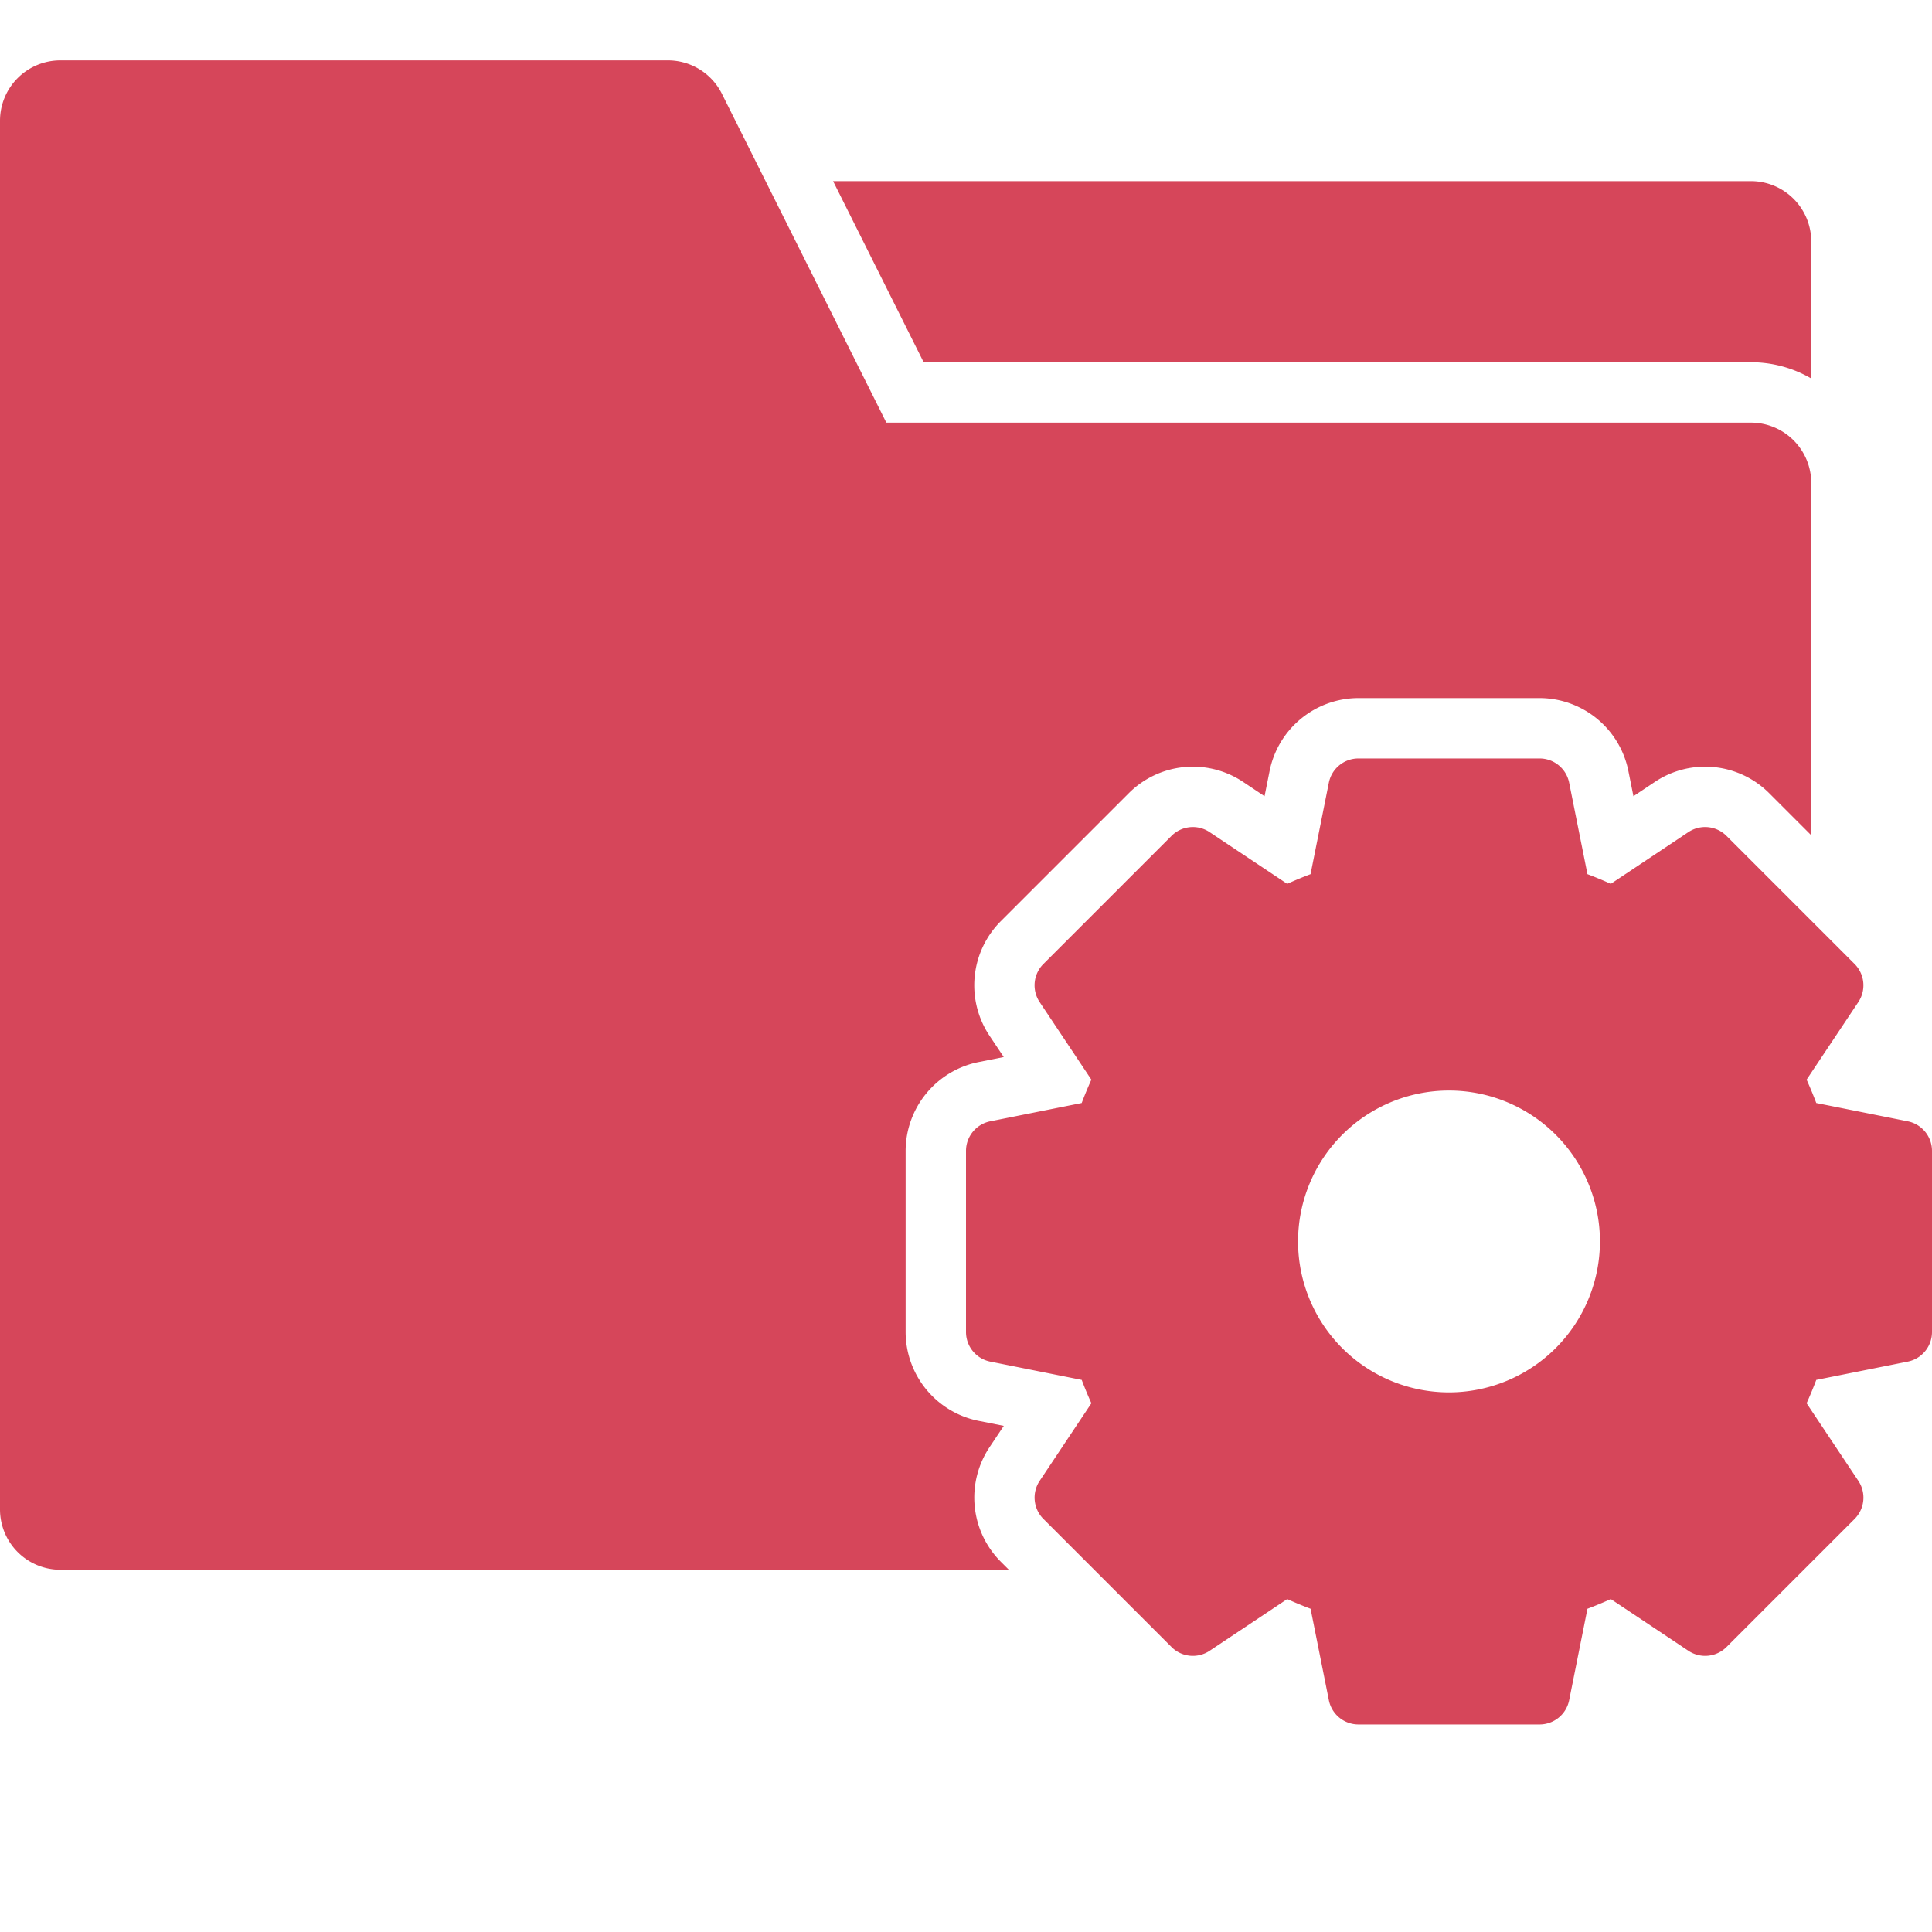
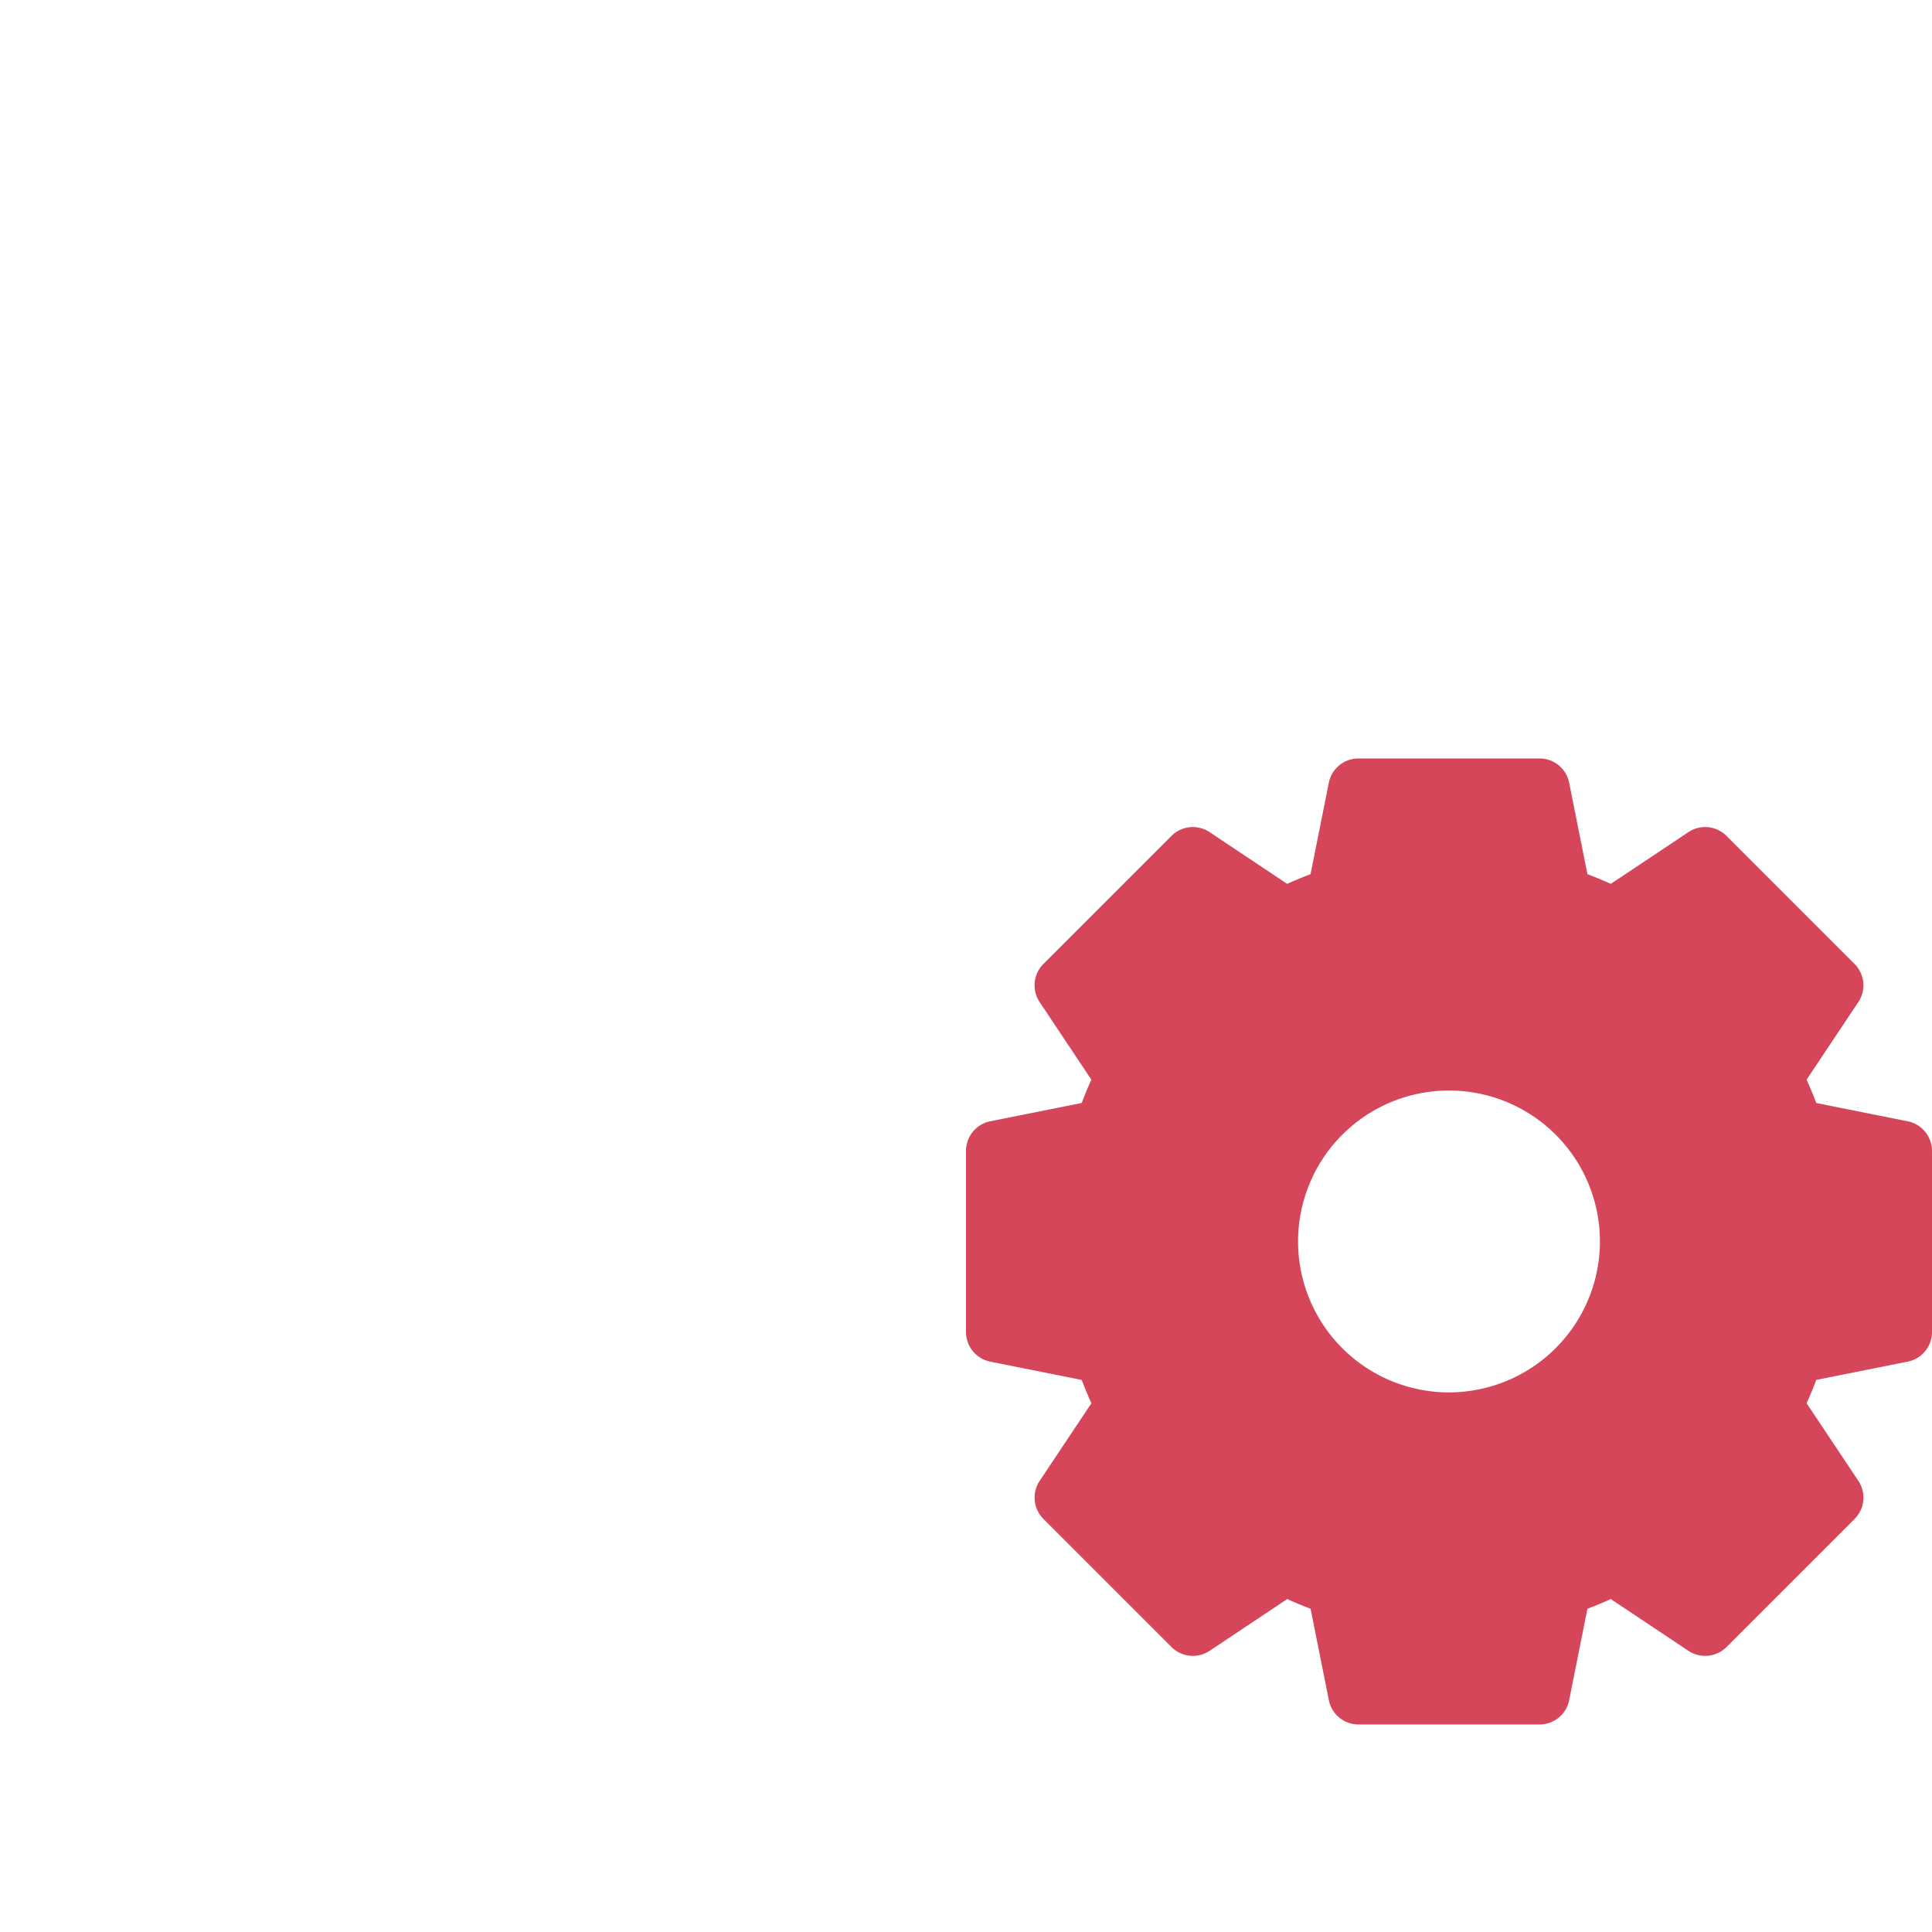
<svg xmlns="http://www.w3.org/2000/svg" version="1.1" width="512" height="512" x="0" y="0" viewBox="0 0 512 512" style="enable-background:new 0 0 512 512" xml:space="preserve" class="">
  <g>
    <g data-name="28-time">
-       <path d="M464 96a31.8 31.8 0 0 1 16 4.305V64a16 16 0 0 0-16-16H220.777l24 48Z" fill="#d6465a" opacity="1" data-original="#000000" class="" />
-       <path d="m262.209 383.568 3.8-5.692-6.711-1.342A24.064 24.064 0 0 1 240 353v-48a24.065 24.065 0 0 1 19.292-23.534l6.708-1.342-3.8-5.694a24.064 24.064 0 0 1 3-30.283l33.94-33.941a24 24 0 0 1 30.285-3l5.693 3.8 1.342-6.71A24.065 24.065 0 0 1 360 185h48a24.065 24.065 0 0 1 23.534 19.294l1.342 6.71 5.694-3.8a24 24 0 0 1 30.282 3L480 221.353V128a16 16 0 0 0-16-16H234.889l-43.578-87.155A16 16 0 0 0 177 16H16A16 16 0 0 0 0 32v368a16 16 0 0 0 16 16h251.354l-2.148-2.147a24.064 24.064 0 0 1-2.997-30.285Z" fill="#d6465a" opacity="1" data-original="#000000" class="" />
      <path d="m505.569 297.155-24.236-4.847q-1.182-3.138-2.562-6.188l13.708-20.565a8 8 0 0 0-1-10.094L457.54 221.52a8 8 0 0 0-10.1-1l-20.559 13.71q-3.046-1.378-6.19-2.563l-4.846-24.236A8 8 0 0 0 408 201h-48a8 8 0 0 0-7.845 6.431l-4.846 24.236q-3.138 1.183-6.19 2.563l-20.564-13.709a8 8 0 0 0-10.1 1l-33.94 33.941a8 8 0 0 0-1 10.094l13.708 20.565q-1.375 3.045-2.562 6.188l-24.236 4.847A8 8 0 0 0 256 305v48a8 8 0 0 0 6.431 7.845l24.236 4.847q1.182 3.138 2.562 6.188l-13.708 20.565a8 8 0 0 0 1 10.094l33.94 33.941a8 8 0 0 0 10.1 1l20.564-13.709q3.046 1.379 6.19 2.563l4.846 24.236A8 8 0 0 0 360 457h48a8 8 0 0 0 7.845-6.431l4.846-24.236q3.138-1.184 6.19-2.563l20.564 13.709a8 8 0 0 0 10.1-1l33.94-33.941a8 8 0 0 0 1-10.094l-13.714-20.564q1.375-3.045 2.562-6.188l24.236-4.847A8 8 0 0 0 512 353v-48a8 8 0 0 0-6.431-7.845ZM384 369a40 40 0 1 1 40-40 40.045 40.045 0 0 1-40 40Z" fill="#d6465a" opacity="1" data-original="#000000" class="" />
    </g>
  </g>
</svg>